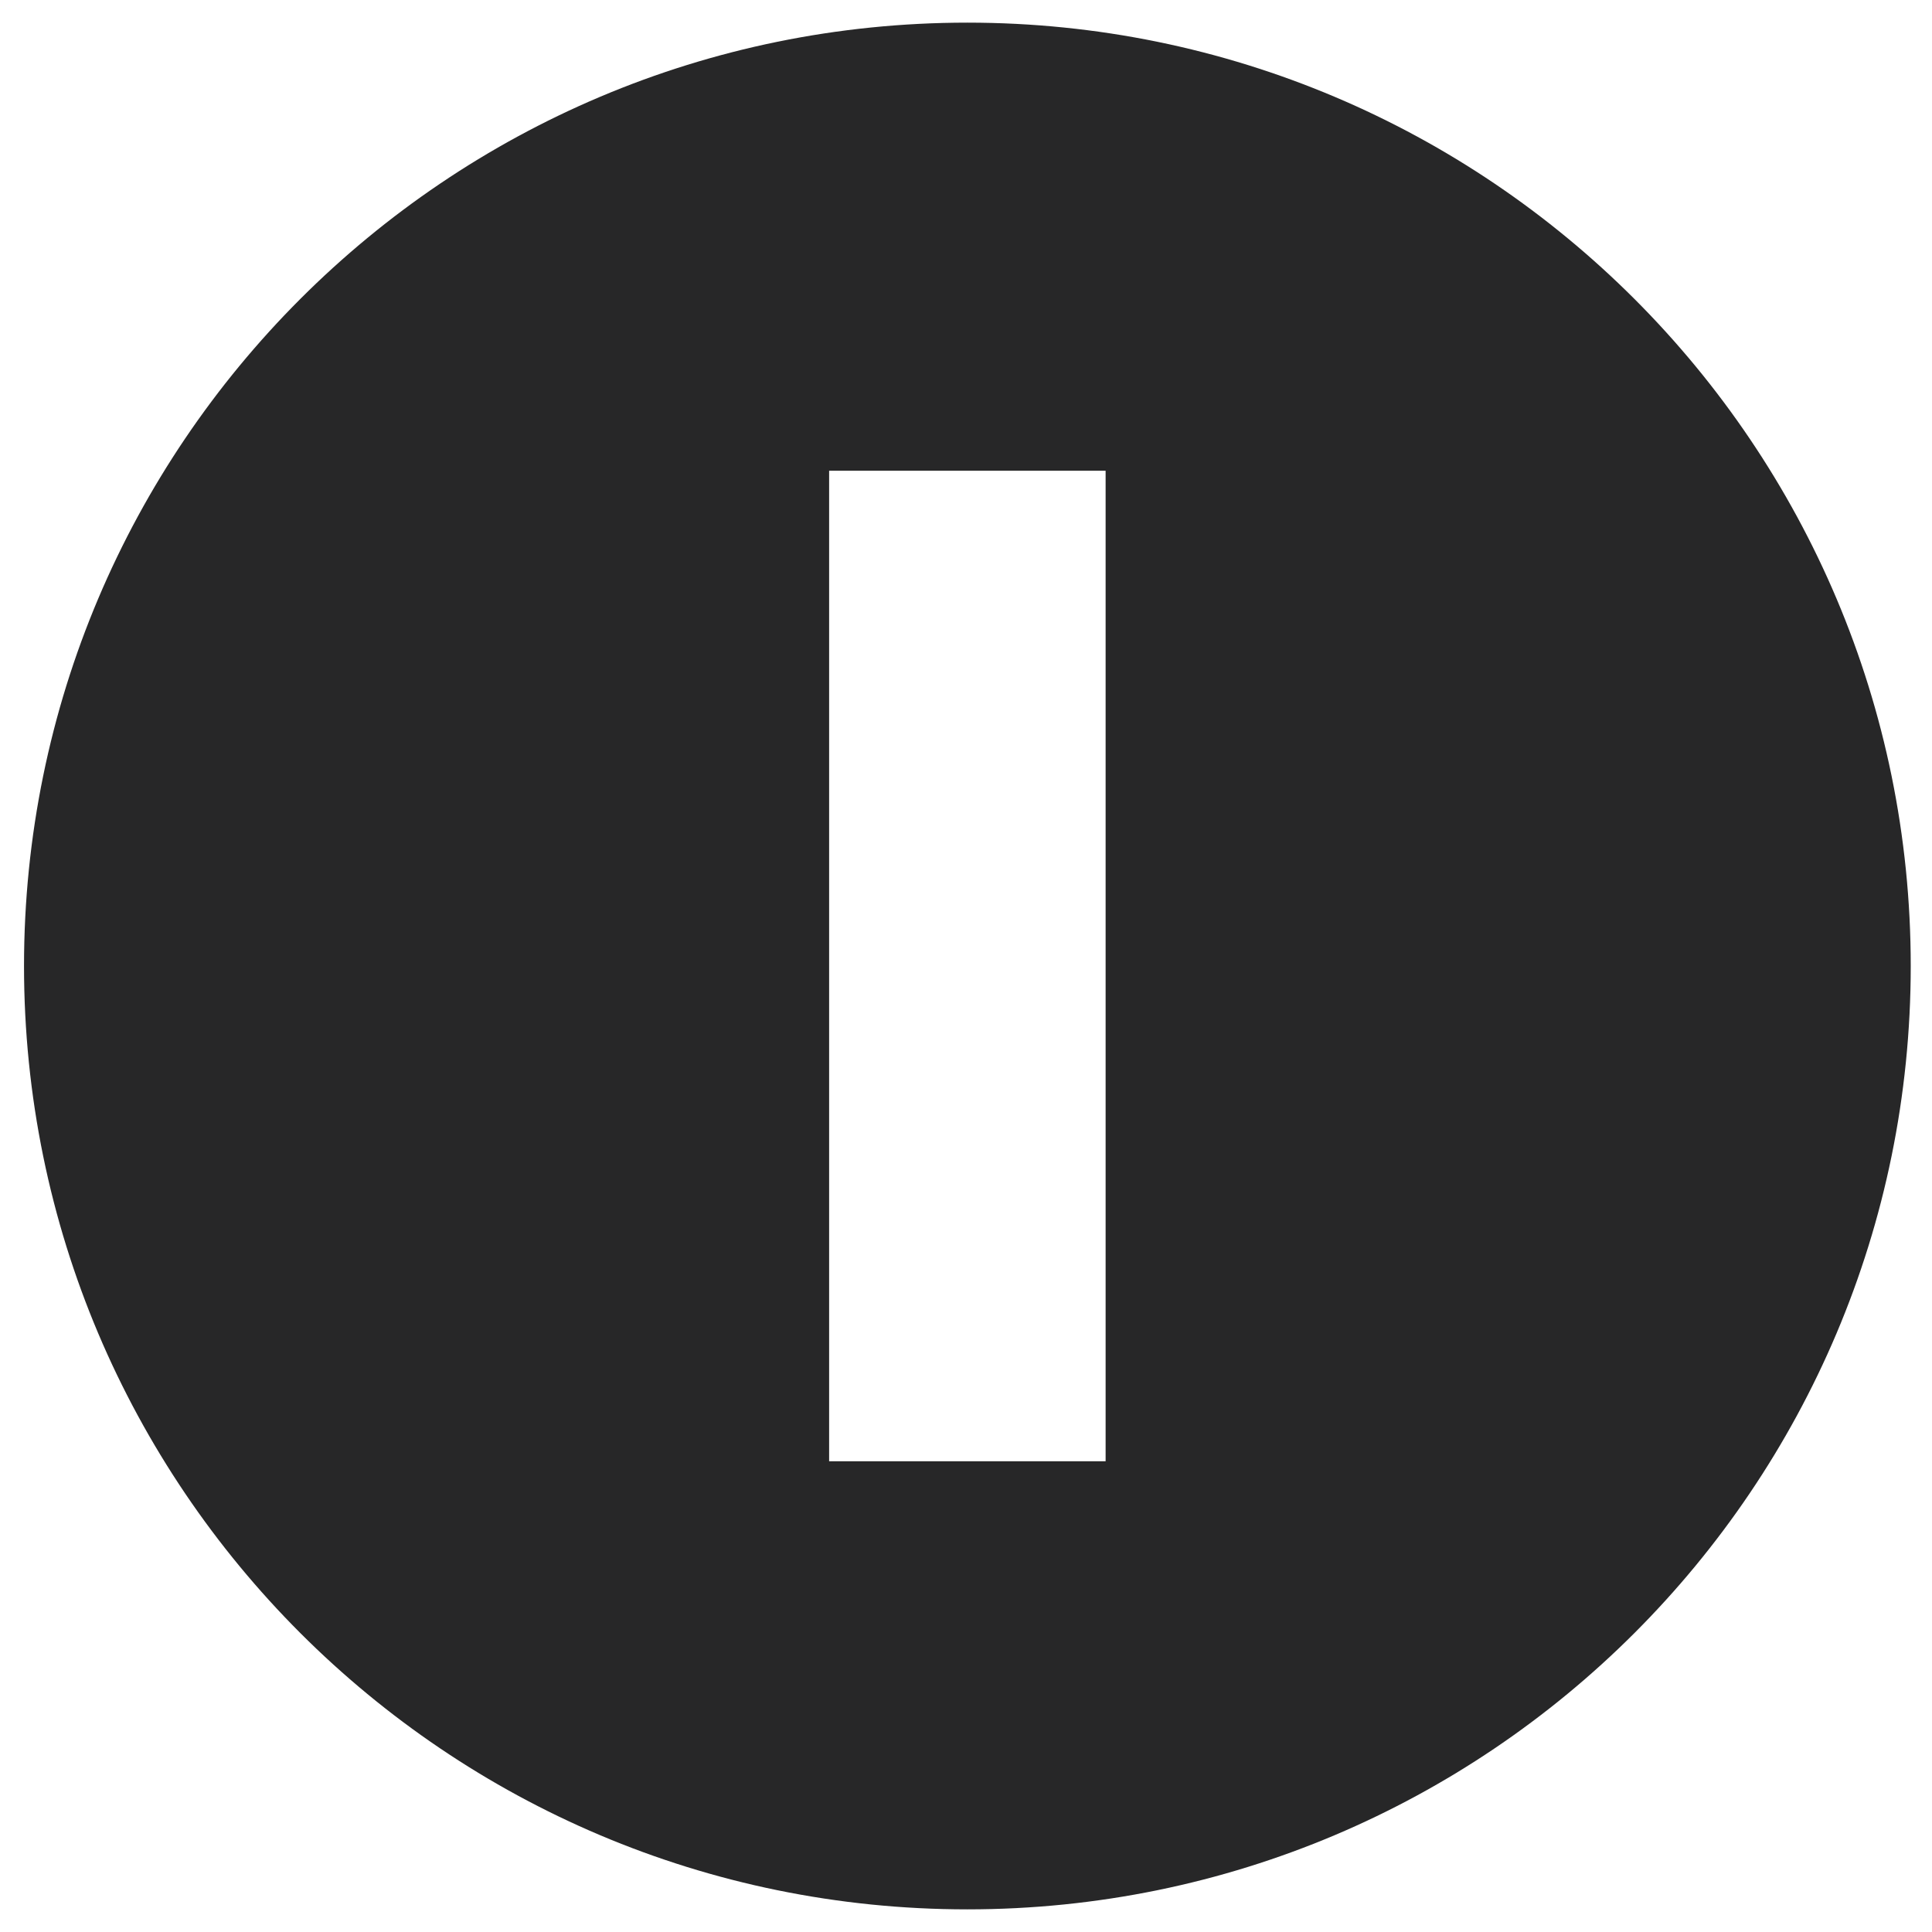
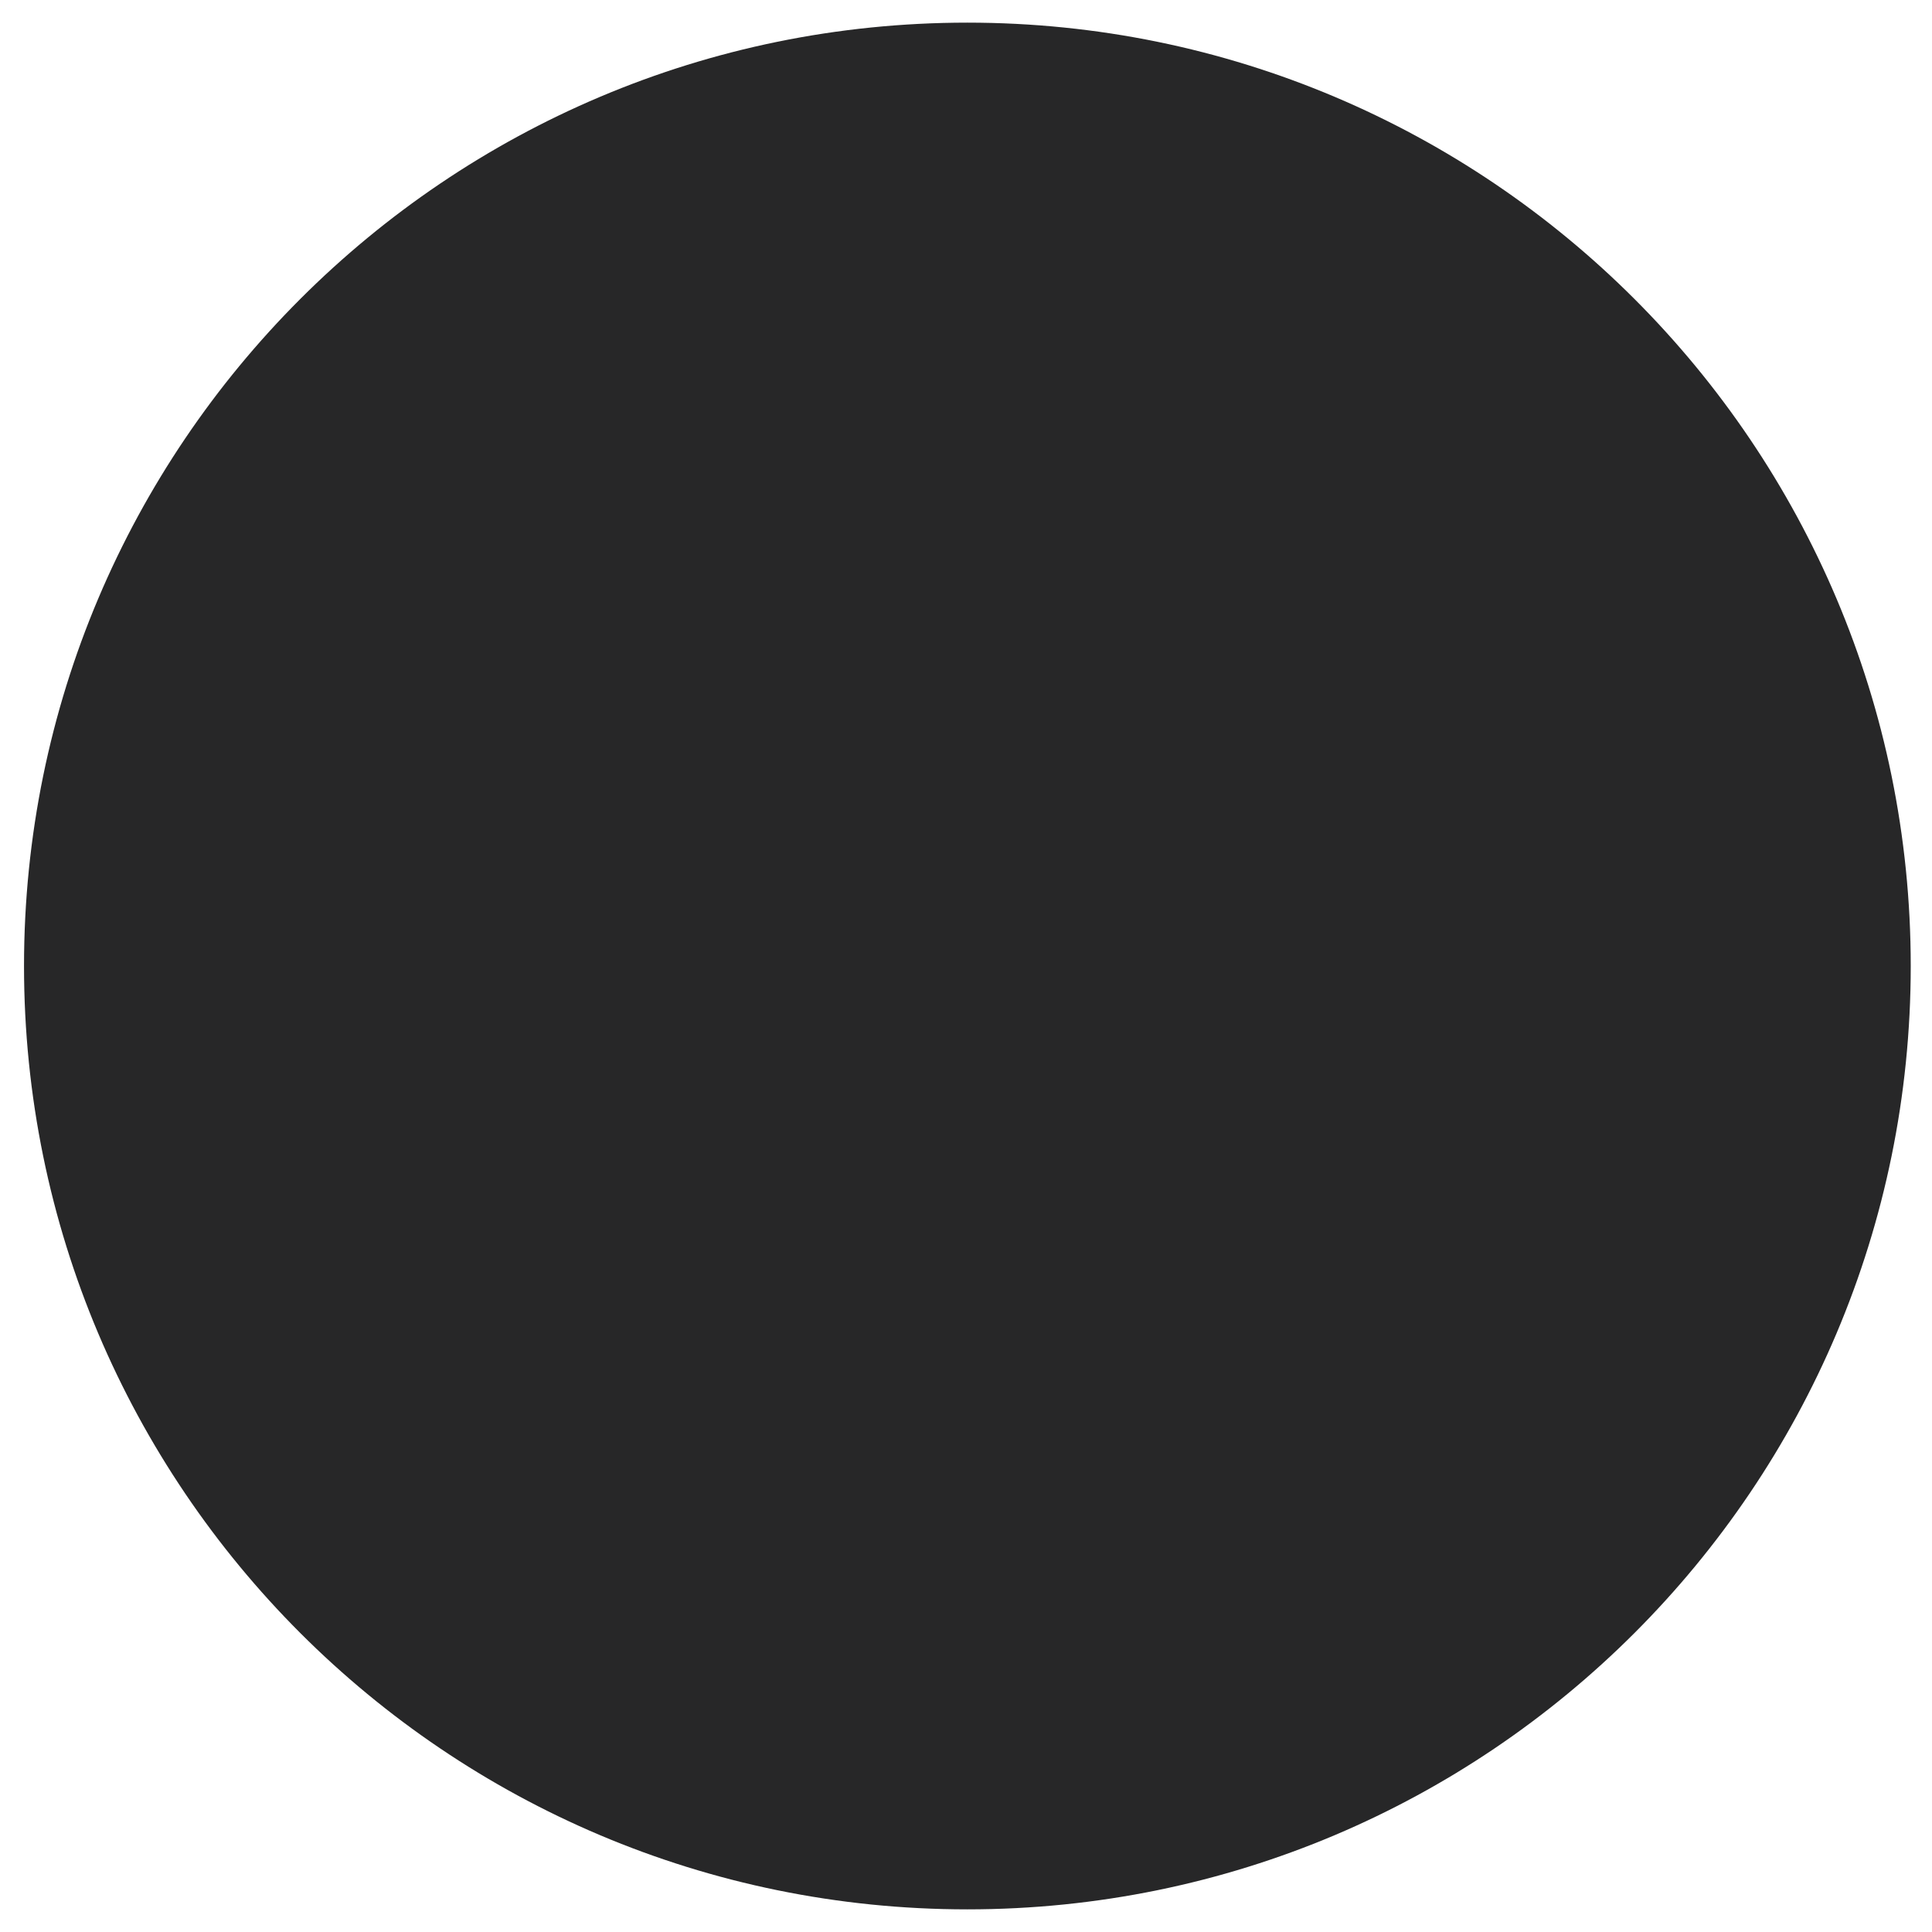
<svg xmlns="http://www.w3.org/2000/svg" version="1.1" width="512" height="512" x="0" y="0" viewBox="0 0 512 512" style="enable-background:new 0 0 512 512" xml:space="preserve">
  <g>
-     <path d="M256.365 6c-138.071 0-250 111.929-250 250s111.929 250 250 250 250-111.929 250-250-111.929-250-250-250zM293 387.251h-73.273v-262.5H293z" fill="#272728" opacity="1" data-original="#000000" />
+     <path d="M256.365 6c-138.071 0-250 111.929-250 250s111.929 250 250 250 250-111.929 250-250-111.929-250-250-250zM293 387.251h-73.273H293z" fill="#272728" opacity="1" data-original="#000000" />
  </g>
</svg>